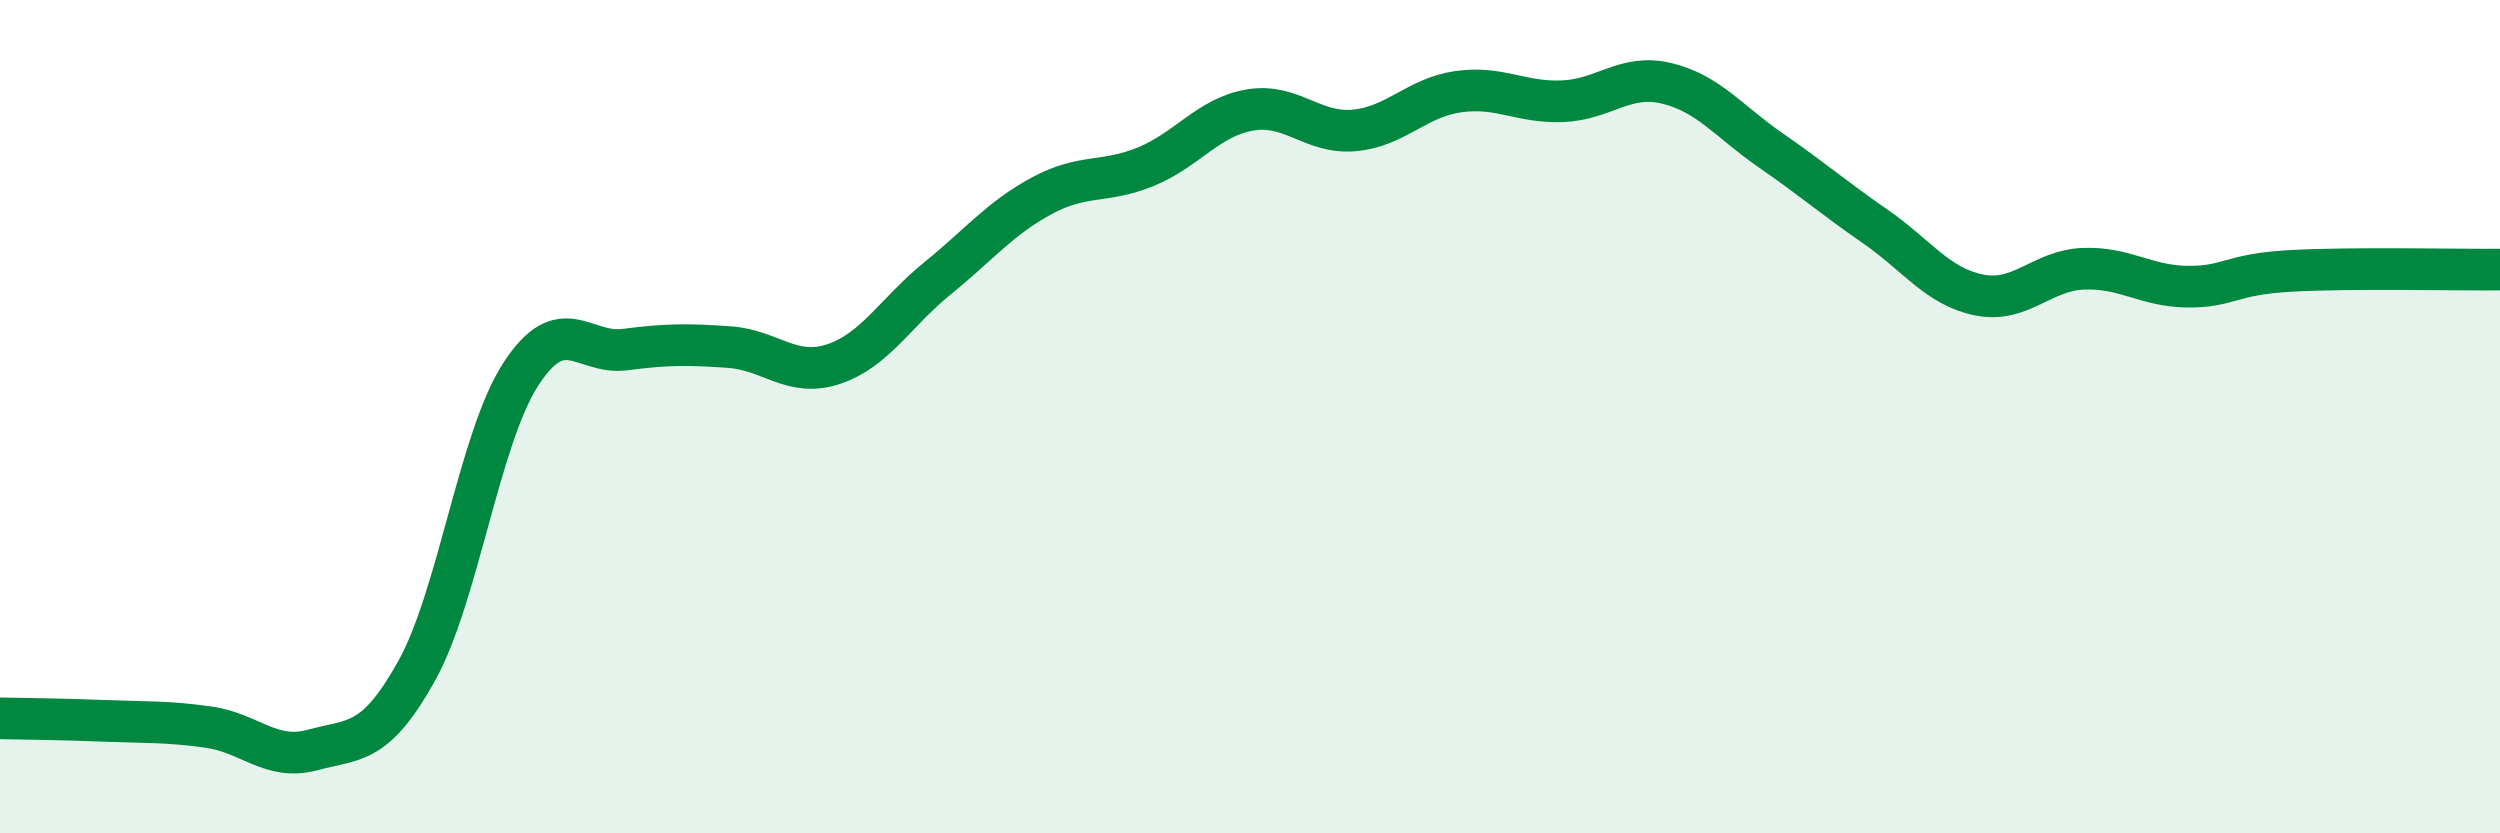
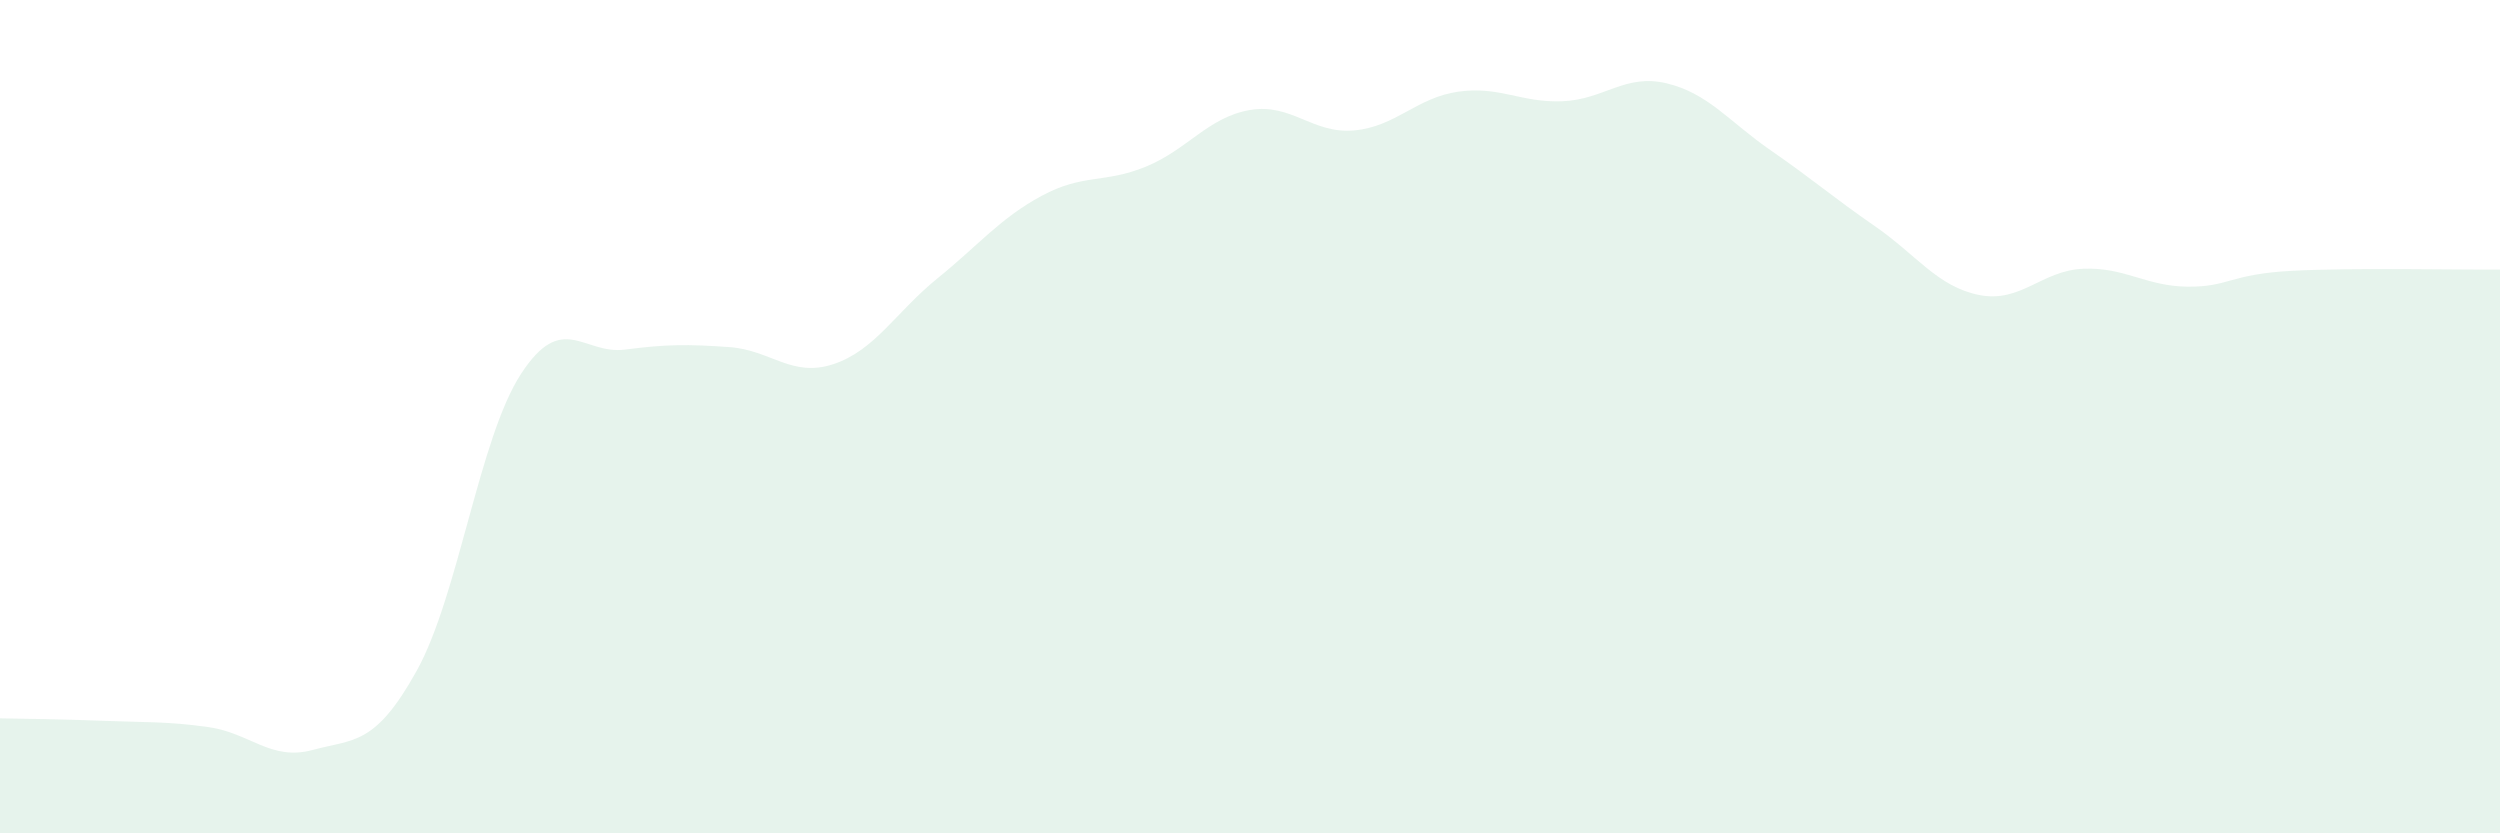
<svg xmlns="http://www.w3.org/2000/svg" width="60" height="20" viewBox="0 0 60 20">
  <path d="M 0,17.24 C 0.5,17.25 1.5,17.26 2.5,17.3 C 3.5,17.34 4,17.31 5,17.45 C 6,17.59 6.5,18.27 7.5,18 C 8.5,17.73 9,17.9 10,16.1 C 11,14.3 11.5,10.52 12.5,8.98 C 13.5,7.44 14,8.52 15,8.39 C 16,8.26 16.5,8.26 17.5,8.33 C 18.5,8.4 19,9.07 20,8.74 C 21,8.41 21.5,7.49 22.5,6.68 C 23.5,5.87 24,5.24 25,4.7 C 26,4.16 26.5,4.41 27.5,4 C 28.5,3.59 29,2.81 30,2.64 C 31,2.47 31.5,3.22 32.5,3.13 C 33.5,3.04 34,2.34 35,2.2 C 36,2.06 36.5,2.47 37.5,2.43 C 38.5,2.39 39,1.76 40,2 C 41,2.24 41.5,2.92 42.5,3.61 C 43.5,4.3 44,4.74 45,5.43 C 46,6.12 46.5,6.88 47.5,7.08 C 48.5,7.28 49,6.49 50,6.45 C 51,6.41 51.5,6.87 52.5,6.88 C 53.5,6.89 53.5,6.58 55,6.5 C 56.5,6.42 59,6.48 60,6.47L60 20L0 20Z" fill="#008740" opacity="0.1" stroke-linecap="round" stroke-linejoin="round" />
-   <path d="M 0,17.24 C 0.5,17.25 1.5,17.26 2.5,17.3 C 3.5,17.34 4,17.31 5,17.45 C 6,17.59 6.5,18.27 7.5,18 C 8.5,17.73 9,17.9 10,16.1 C 11,14.3 11.5,10.52 12.5,8.98 C 13.5,7.44 14,8.52 15,8.39 C 16,8.26 16.5,8.26 17.5,8.33 C 18.5,8.4 19,9.07 20,8.74 C 21,8.41 21.5,7.49 22.5,6.68 C 23.5,5.87 24,5.24 25,4.7 C 26,4.16 26.5,4.41 27.5,4 C 28.5,3.59 29,2.81 30,2.64 C 31,2.47 31.5,3.22 32.5,3.13 C 33.5,3.04 34,2.34 35,2.2 C 36,2.06 36.5,2.47 37.5,2.43 C 38.5,2.39 39,1.76 40,2 C 41,2.24 41.5,2.92 42.5,3.61 C 43.5,4.3 44,4.74 45,5.43 C 46,6.12 46.5,6.88 47.5,7.08 C 48.5,7.28 49,6.49 50,6.45 C 51,6.41 51.5,6.87 52.5,6.88 C 53.5,6.89 53.5,6.58 55,6.5 C 56.5,6.42 59,6.48 60,6.47" stroke="#008740" stroke-width="1" fill="none" stroke-linecap="round" stroke-linejoin="round" />
</svg>